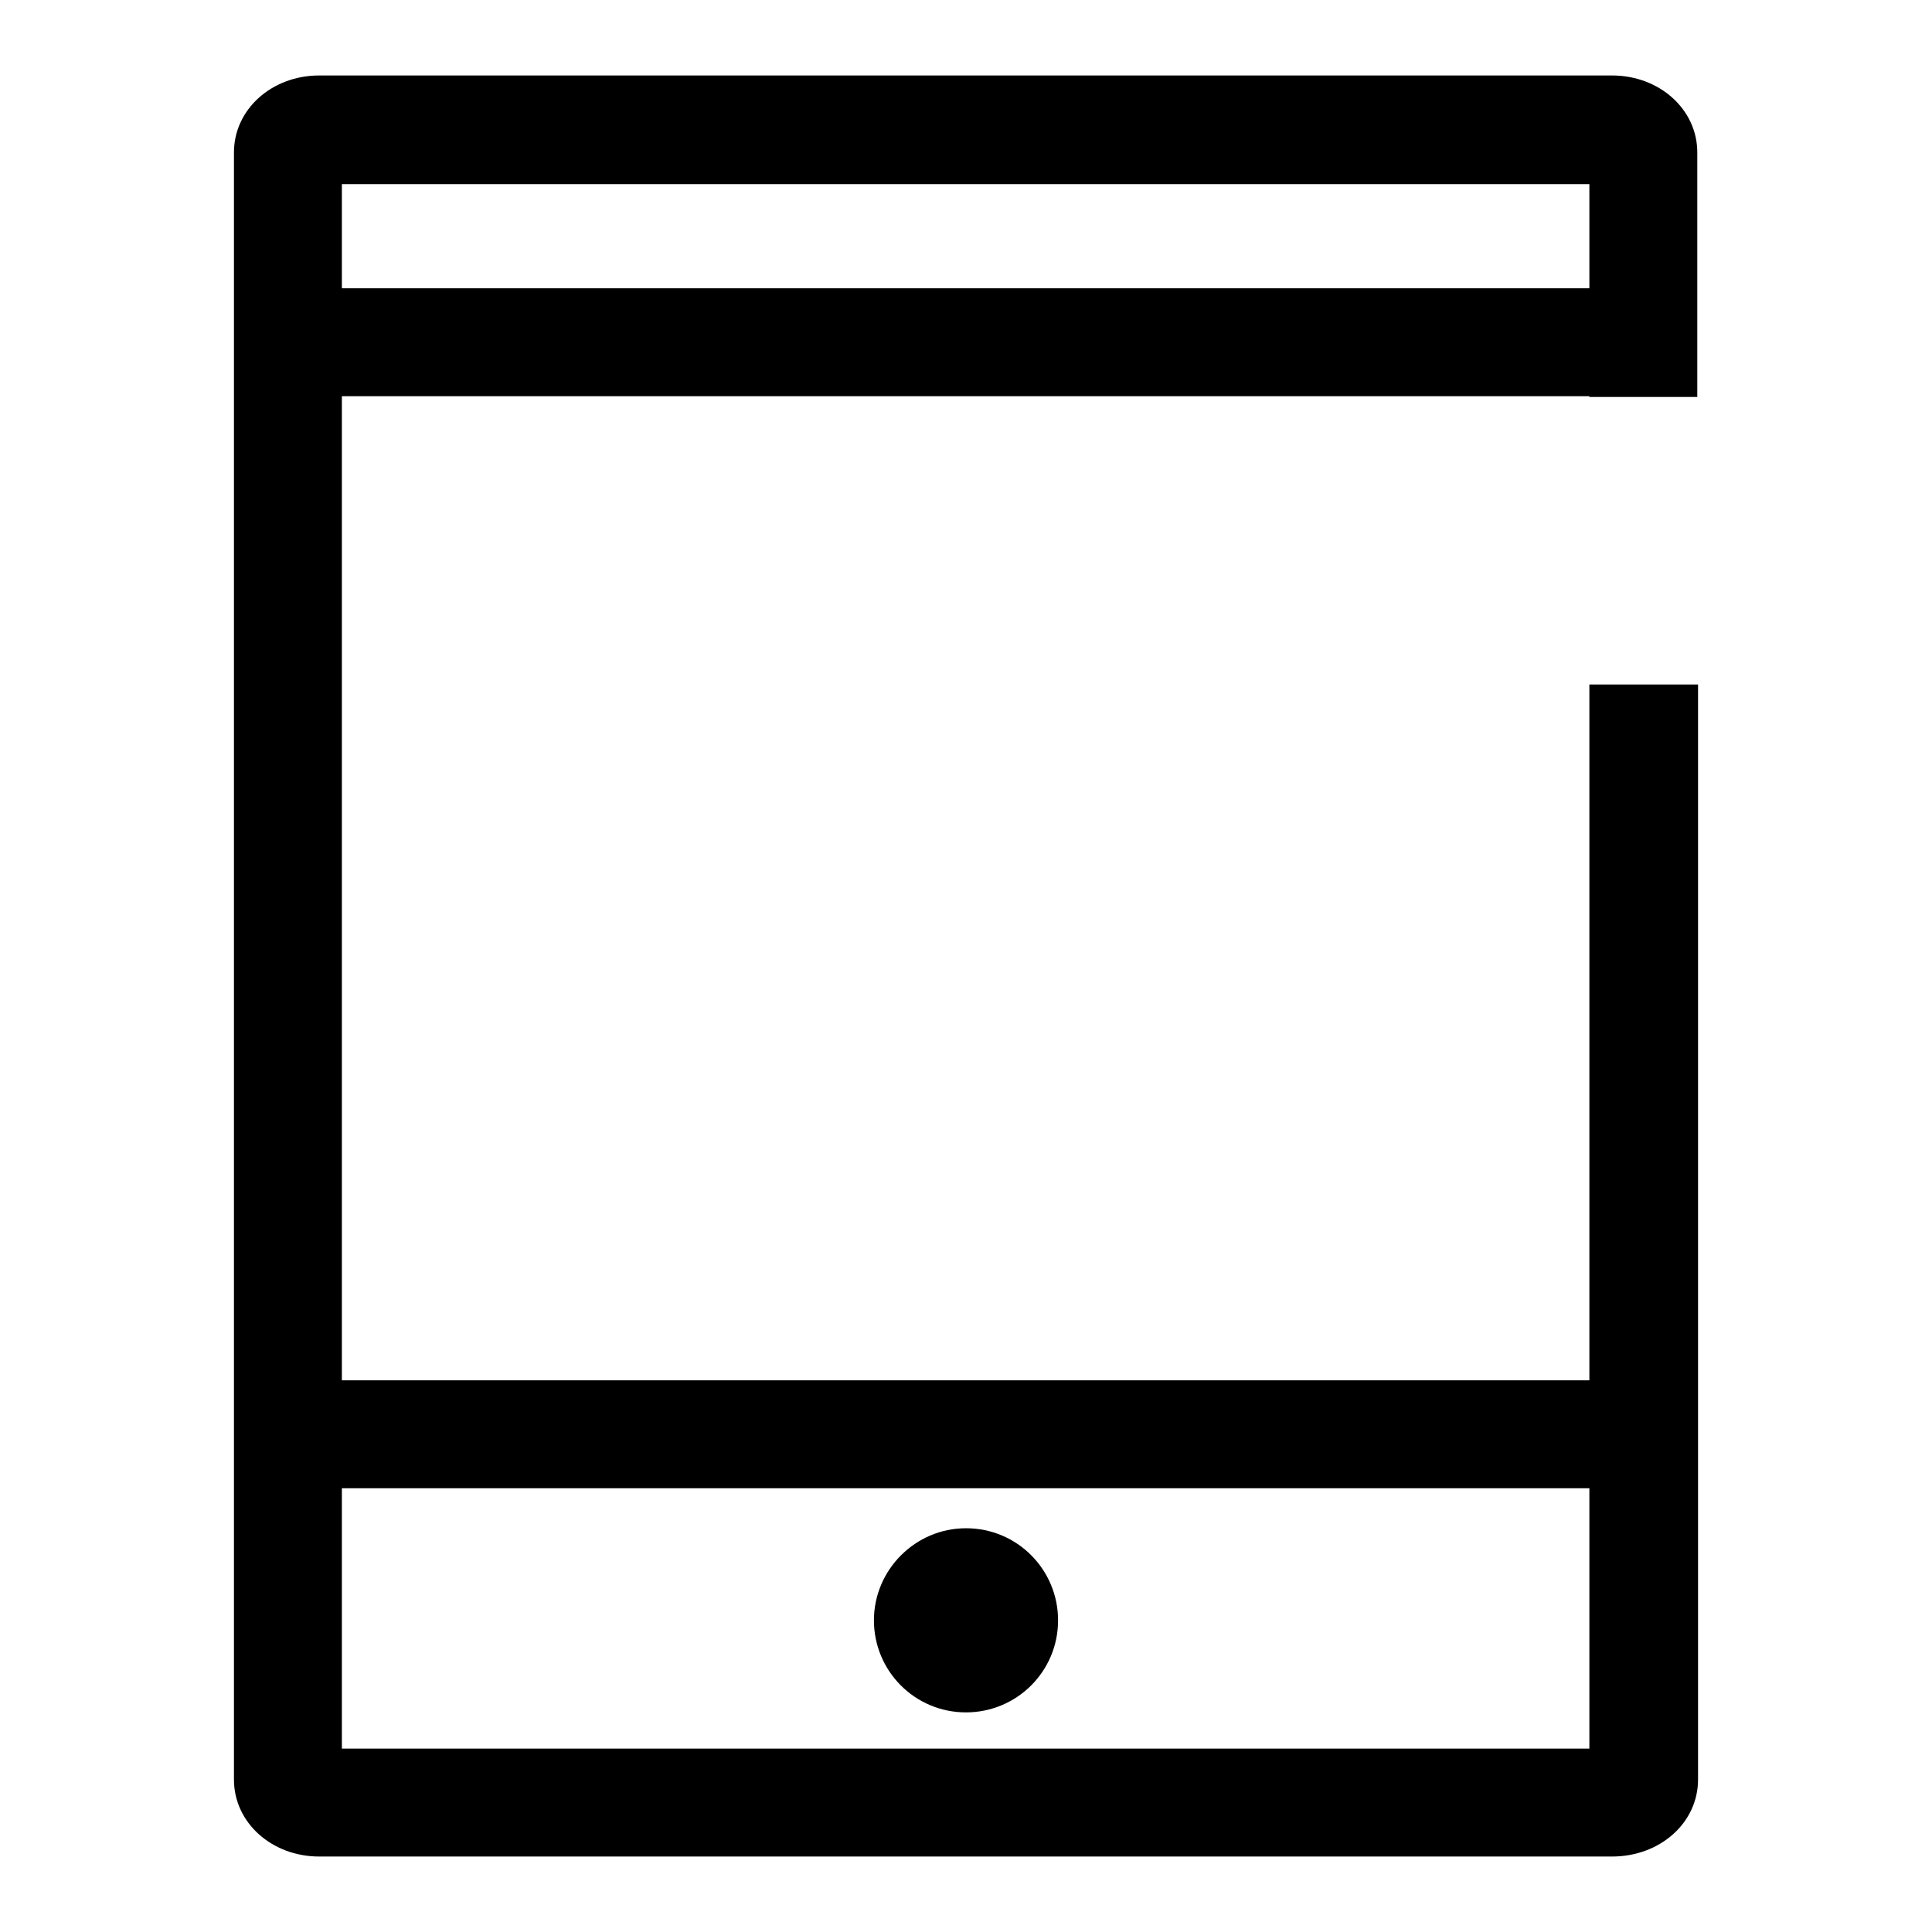
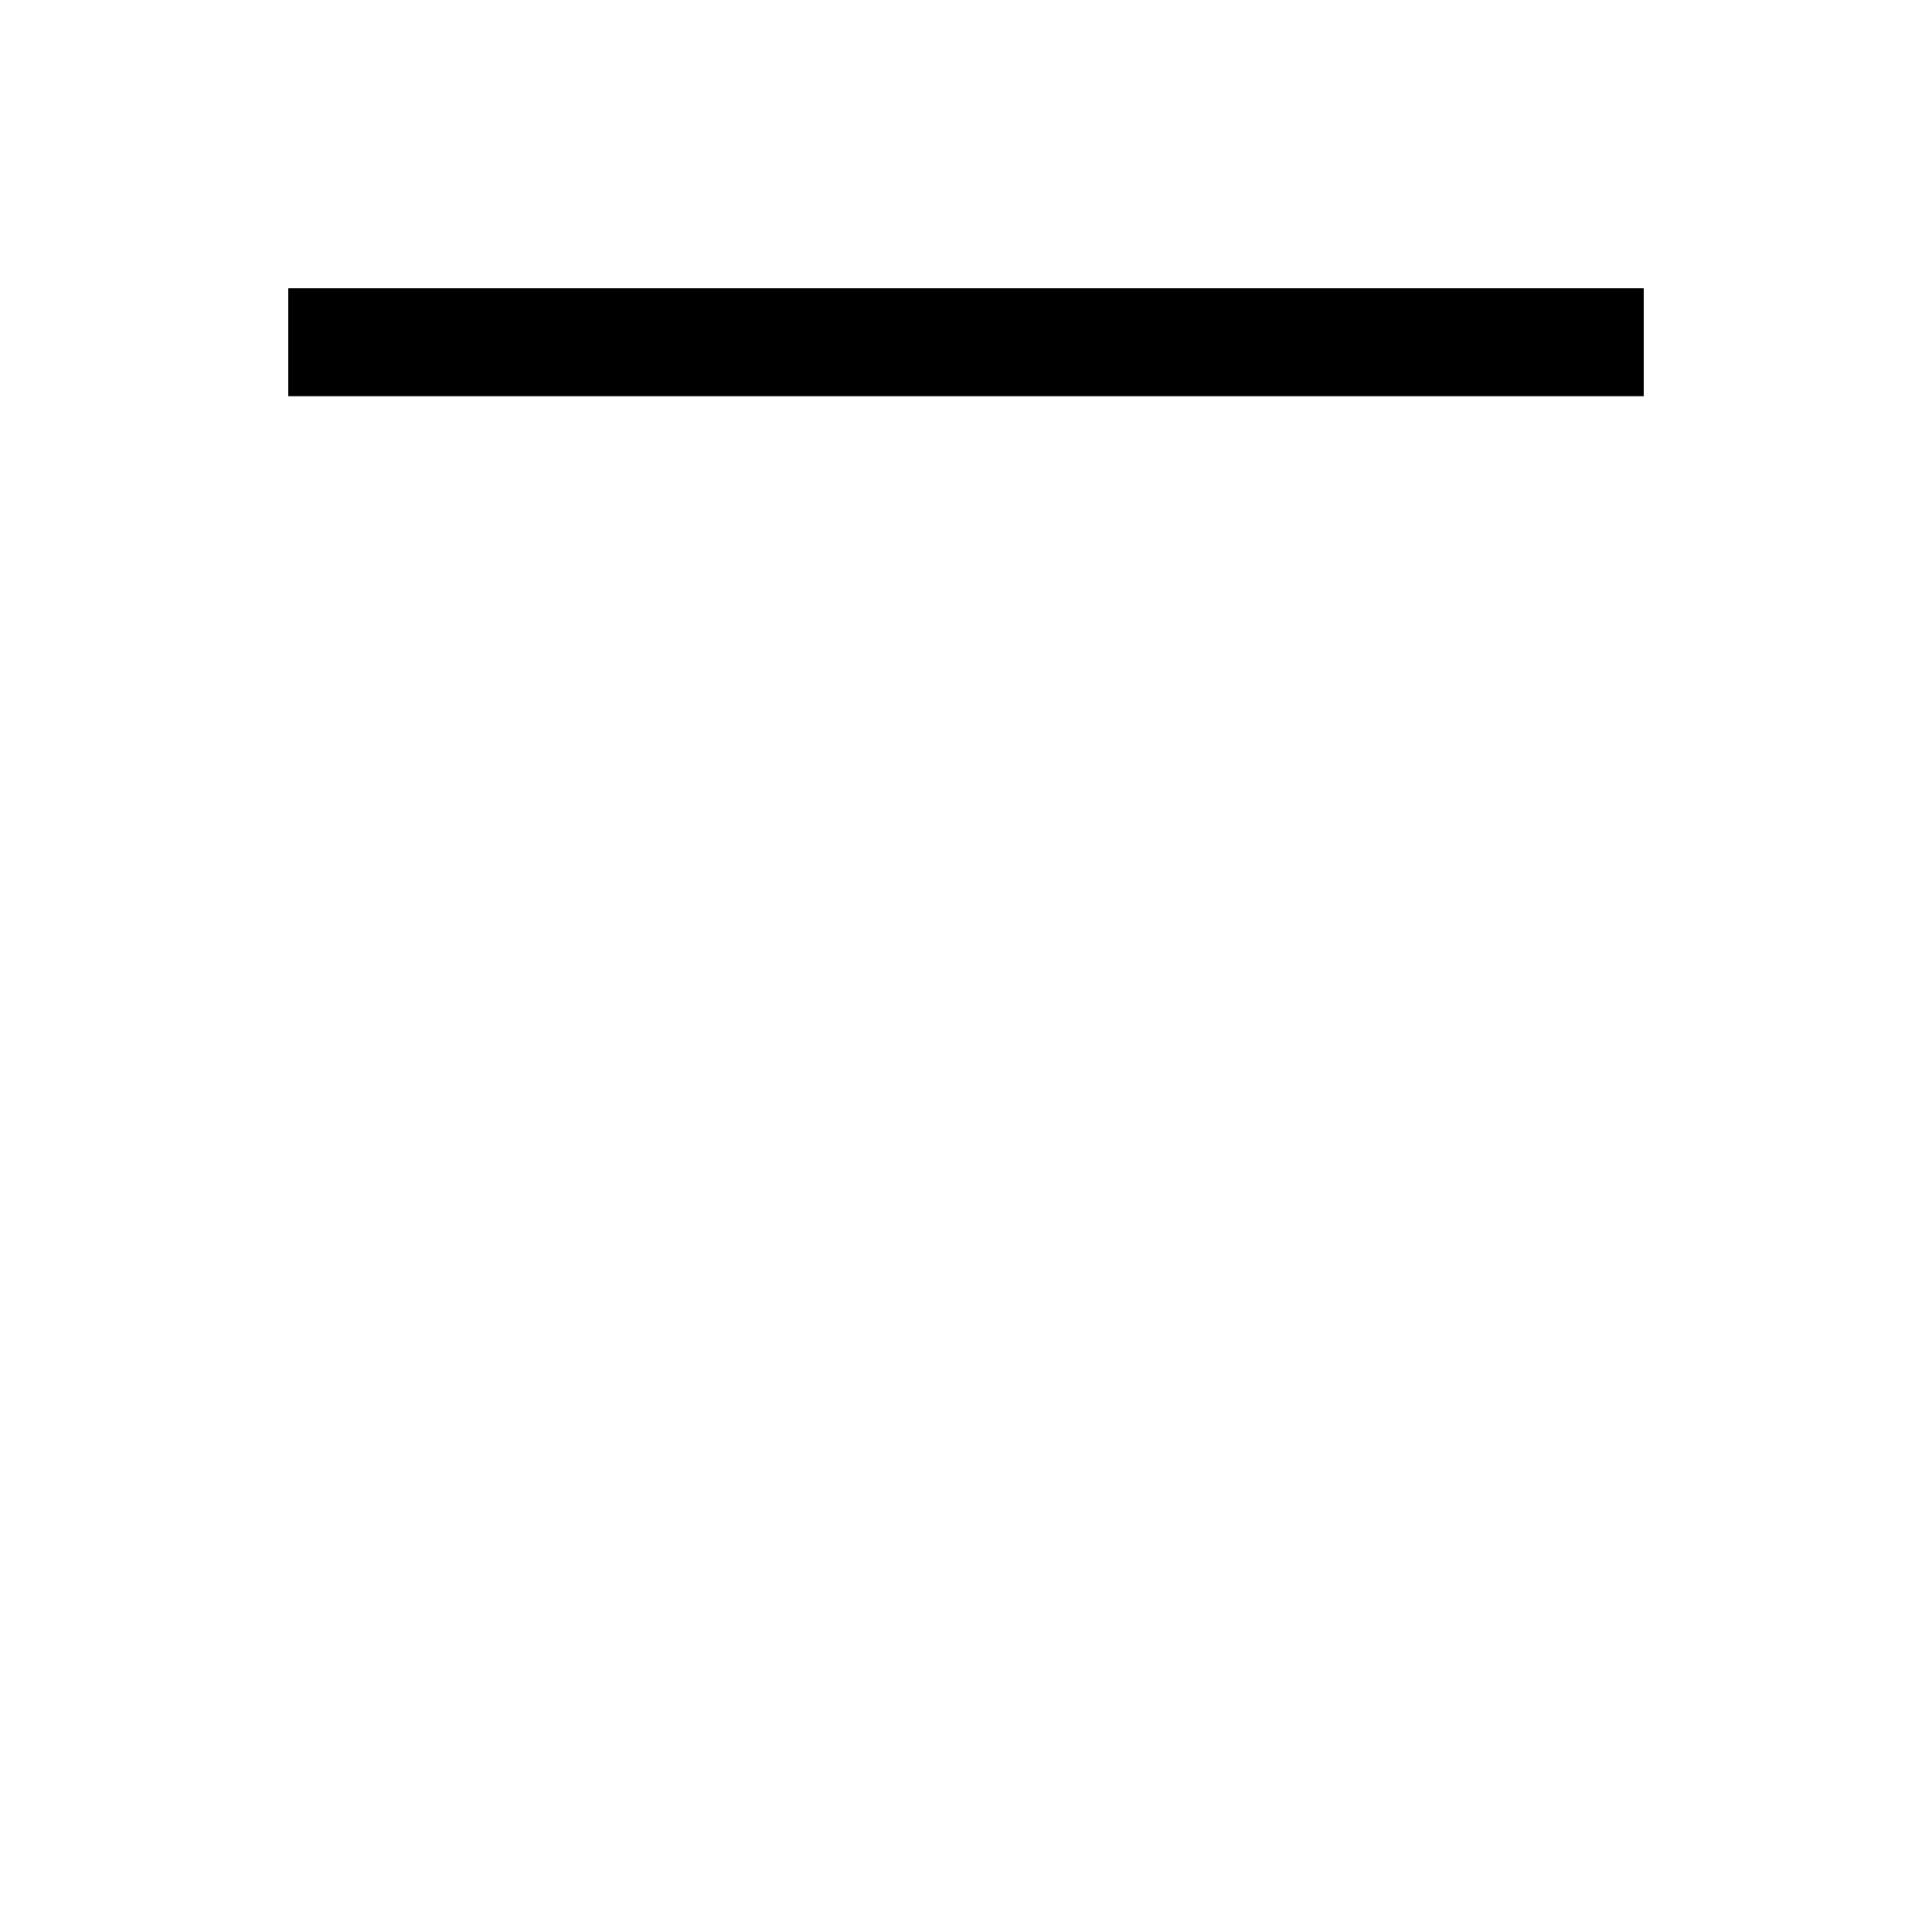
<svg xmlns="http://www.w3.org/2000/svg" version="1.1" x="0px" y="0px" viewBox="0 0 256 256" enable-background="new 0 0 256 256" xml:space="preserve">
  <g>
    <g>
-       <path fill="#000000" d="M213.6,246H42.3C36,246,31,241.5,31,235.8V20.2C31,14.5,36,10,42.3,10h171.3c6.3,0,11.3,4.5,11.3,10.2v32.4h-14.3V24.4H45.3v207.3h165.3V90.7H225v145.1C225,241.5,220,246,213.6,246z" />
      <path fill="#000000" d="M38.2,38.2h179.6v14.3H38.2V38.2L38.2,38.2z" />
-       <path fill="#000000" d="M38.2,182.9h179.6v14.3H38.2V182.9L38.2,182.9z" />
-       <path fill="#000000" d="M115.8,214.7c0,6.7,5.4,12.2,12.2,12.2c6.7,0,12.2-5.4,12.2-12.2l0,0c0-6.7-5.4-12.2-12.2-12.2C121.3,202.5,115.8,208,115.8,214.7z" />
    </g>
  </g>
</svg>